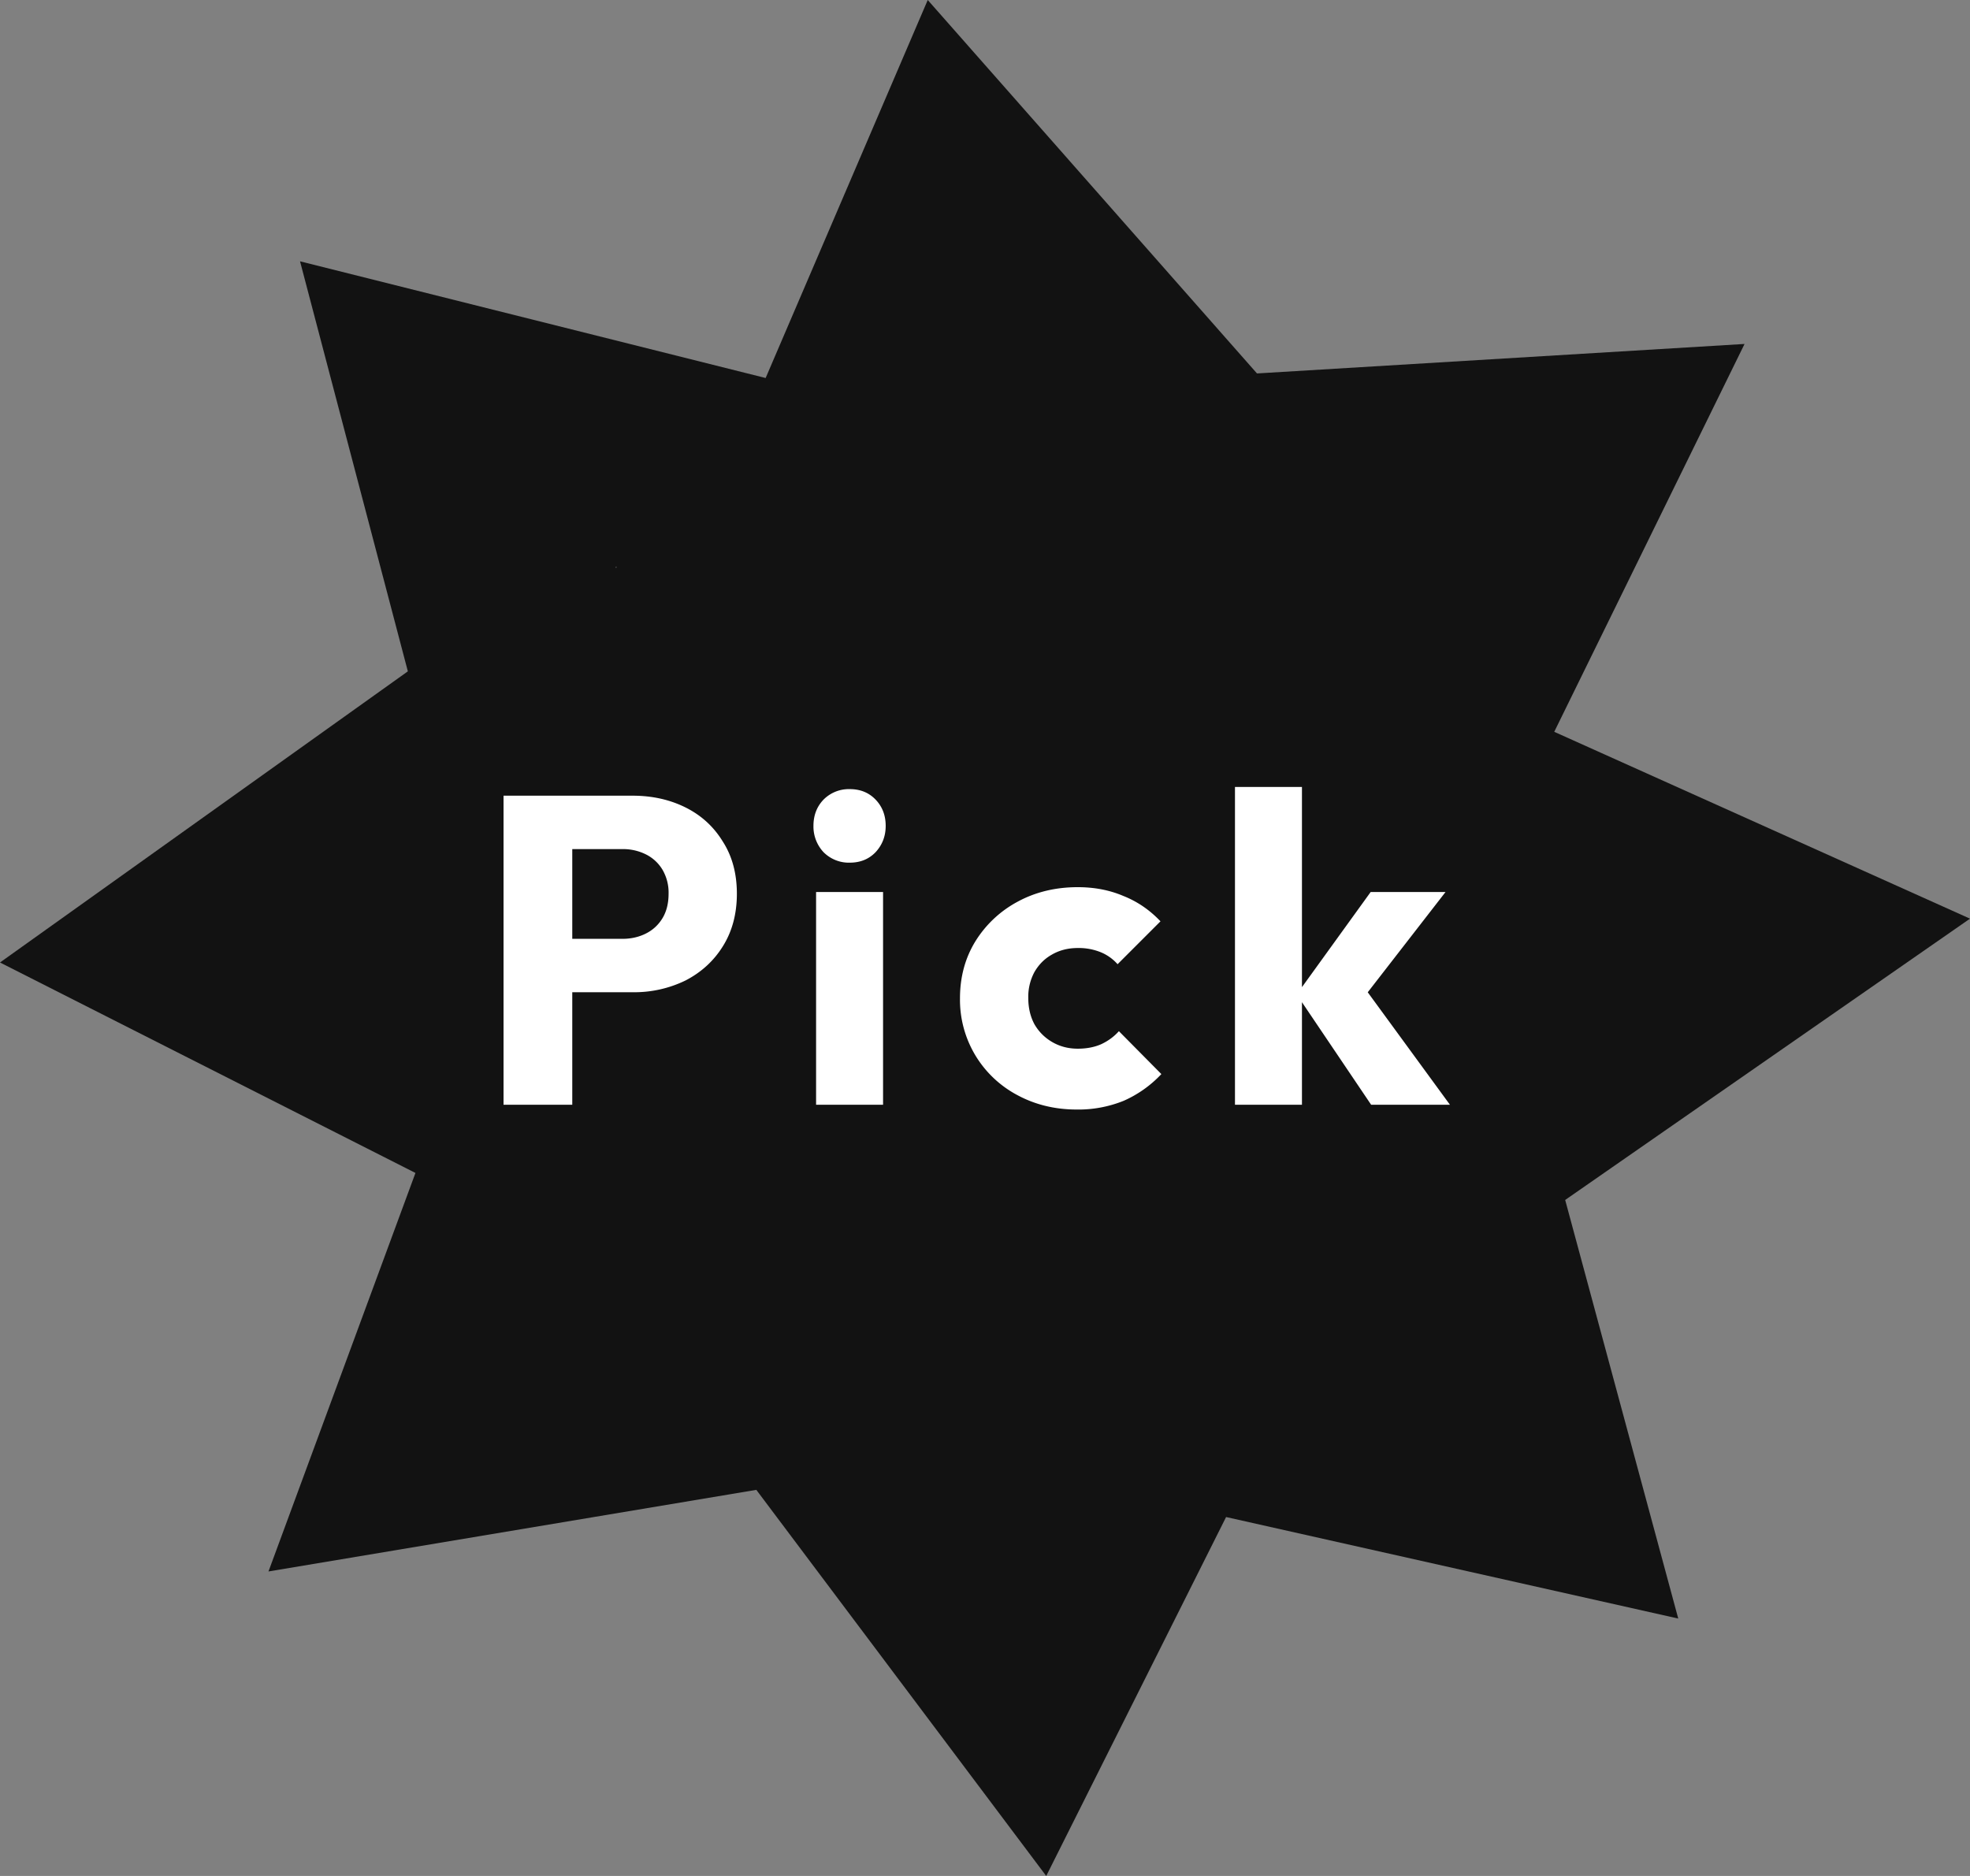
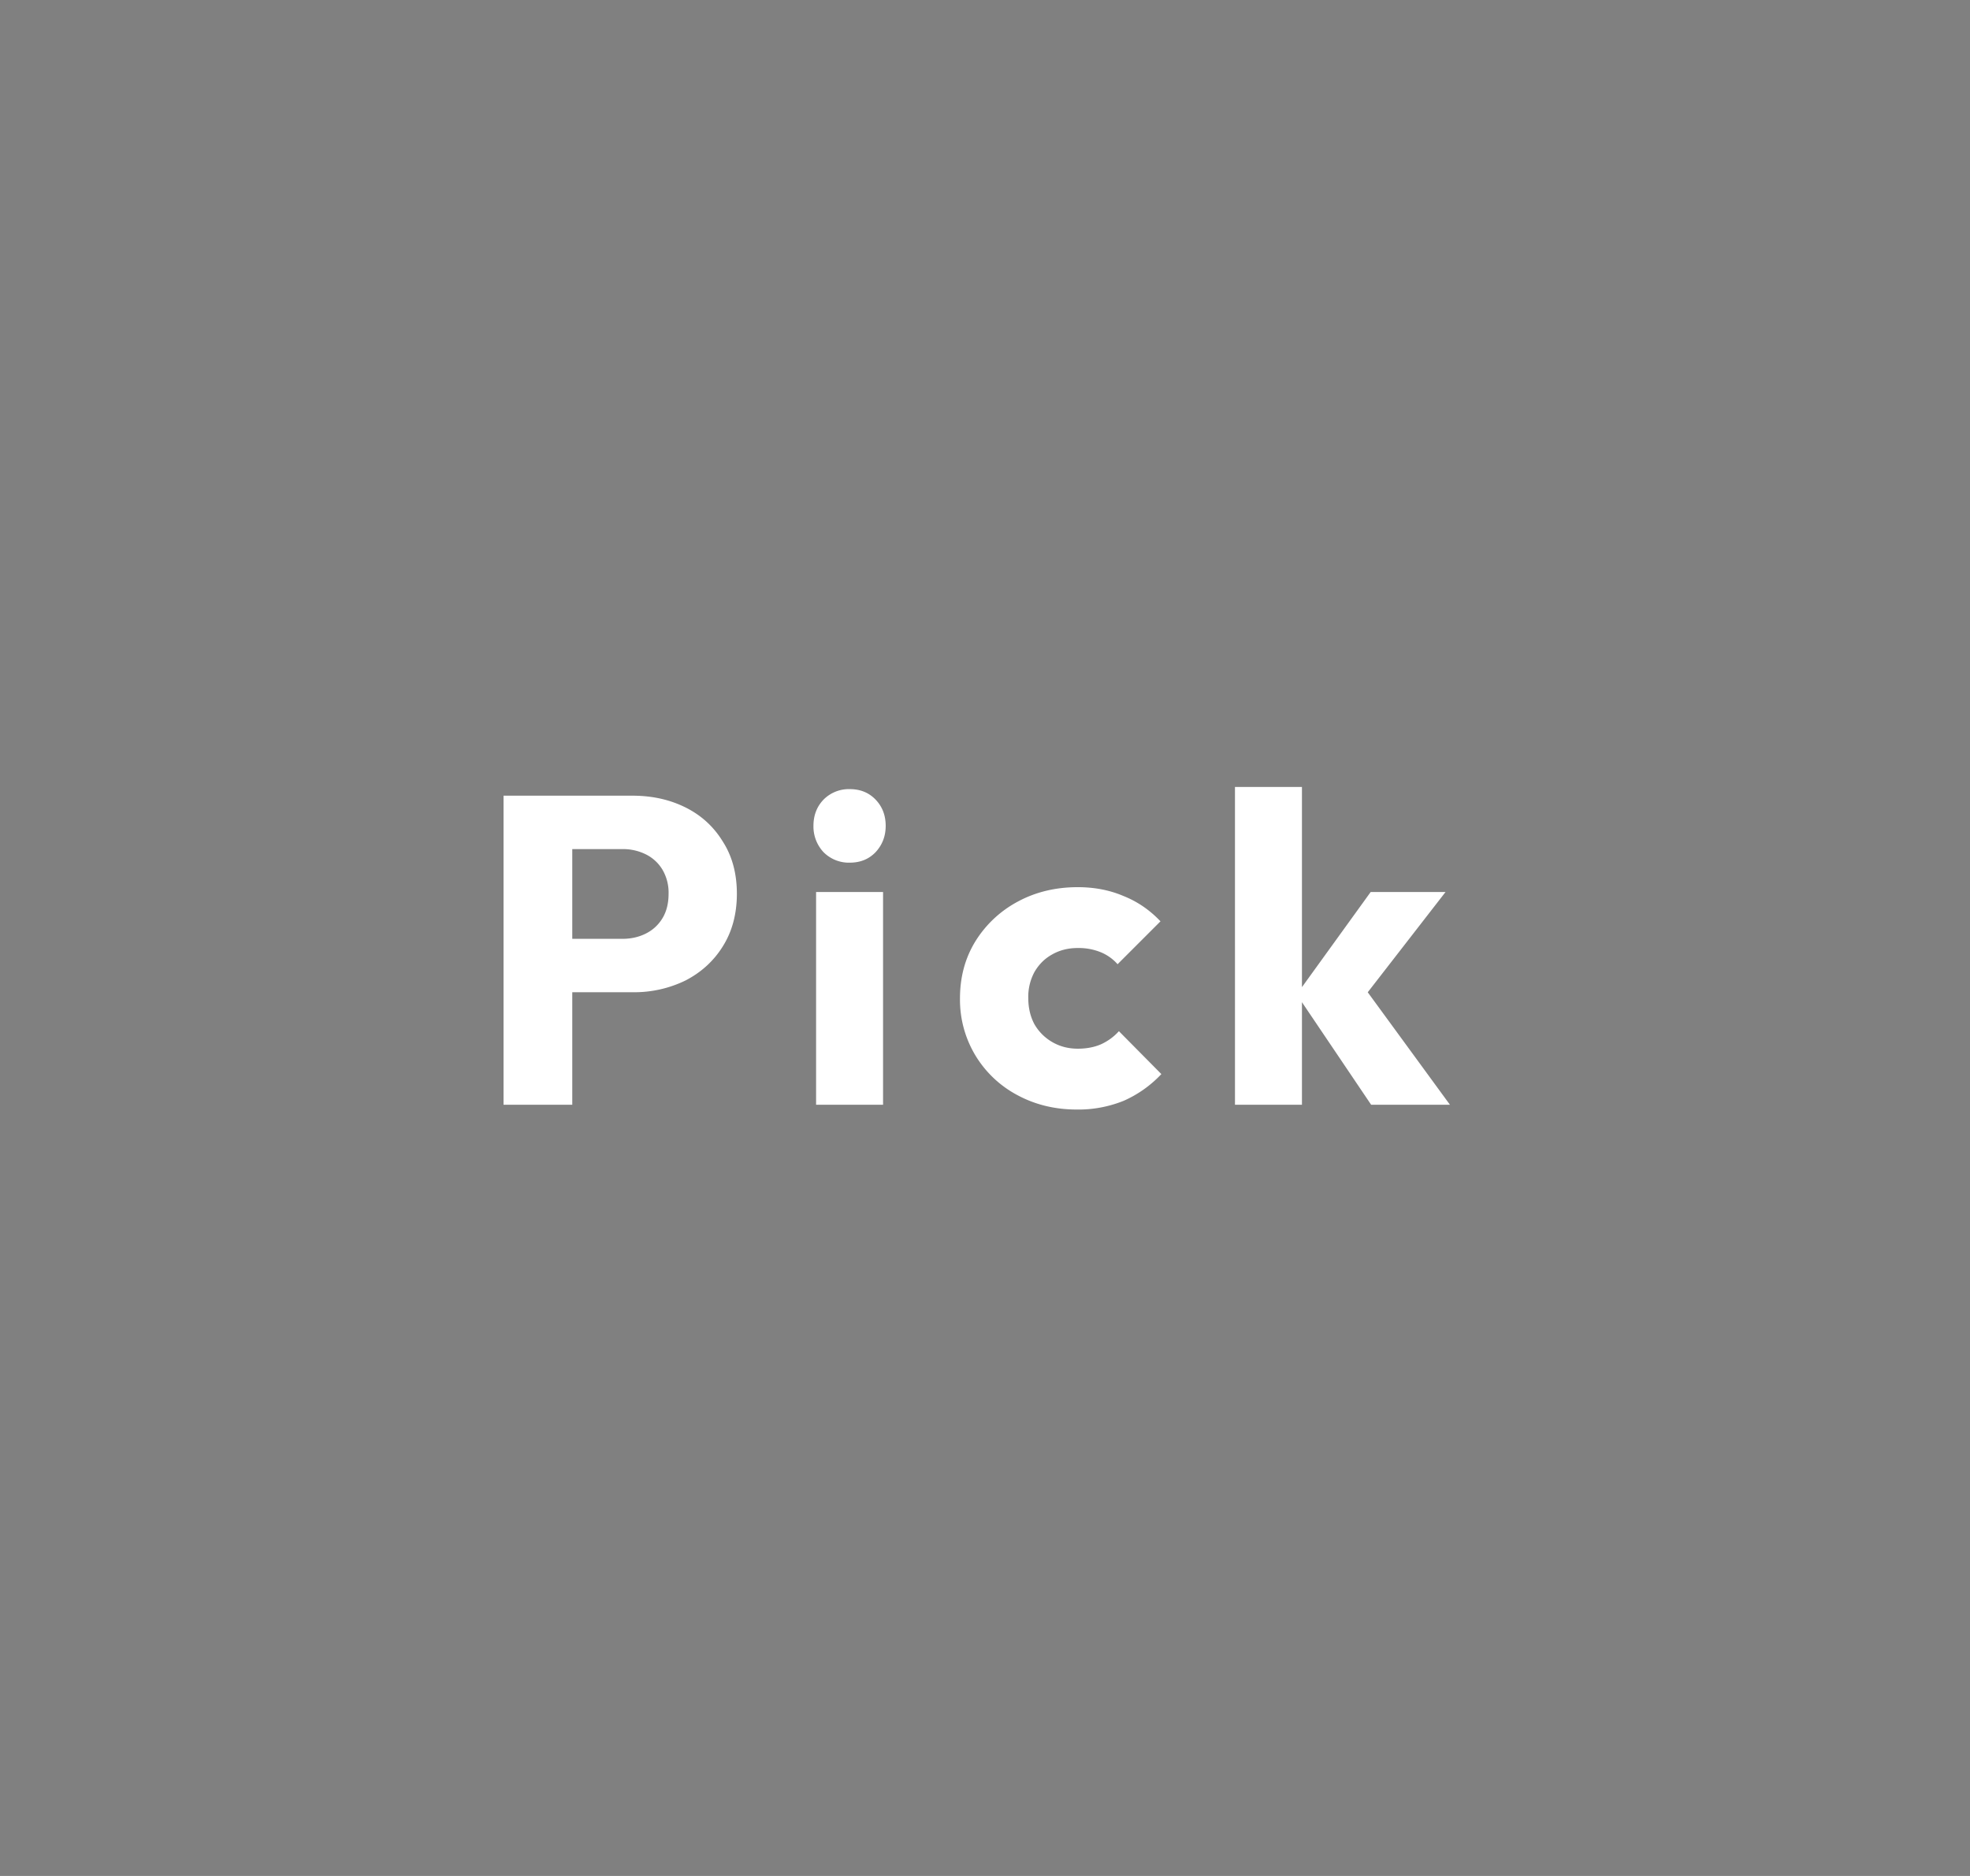
<svg xmlns="http://www.w3.org/2000/svg" width="63" height="60" viewBox="0 0 63 60" fill="none">
  <rect x="0" y="0" width="63" height="60" fill="#808080" stroke="none" />
-   <path d="M63 29.382l-13.296-5.976 6.086-12.405-15.592.943L29.669 0l-5.184 12.09-14.89-3.732 3.448 13.114L0 30.784l13.286 6.731-4.7 12.746 15.601-2.61L33.458 60l5.752-11.48 14.46 3.247-3.616-13.388L63 29.382zM19.687 18.13l.043.011-.035.021-.008-.032z" fill="#121212" />
  <path d="M17.783 31.735v-1.708h2.128c.27 0 .518-.056.742-.168.224-.112.401-.275.532-.49.13-.215.196-.476.196-.784a1.45 1.45 0 00-.196-.77 1.283 1.283 0 00-.532-.49 1.636 1.636 0 00-.742-.168h-2.128v-1.708h2.45c.625 0 1.19.126 1.694.378s.9.616 1.19 1.092c.299.467.448 1.022.448 1.666 0 .644-.15 1.204-.448 1.68-.29.467-.686.83-1.19 1.092a3.735 3.735 0 01-1.694.378h-2.45zm-1.68 3.598v-9.884h2.198v9.884h-2.198zm9.995 0v-6.804h2.142v6.804h-2.142zm1.078-7.742a1.14 1.14 0 01-.84-.336 1.197 1.197 0 01-.322-.84c0-.336.107-.616.322-.84a1.14 1.14 0 01.84-.336c.336 0 .611.112.826.336.215.224.322.504.322.84 0 .327-.107.607-.322.84-.215.224-.49.336-.826.336zm7.262 7.896c-.7 0-1.334-.154-1.904-.462a3.462 3.462 0 01-1.344-1.274 3.453 3.453 0 01-.49-1.82c0-.681.164-1.288.49-1.82a3.566 3.566 0 011.358-1.274c.57-.308 1.209-.462 1.918-.462.532 0 1.018.093 1.456.28.448.177.845.448 1.19.812l-1.372 1.372a1.456 1.456 0 00-.56-.392 1.876 1.876 0 00-.714-.126c-.308 0-.583.07-.826.21-.233.13-.42.317-.56.56a1.67 1.67 0 00-.196.826c0 .317.066.597.196.84.14.243.332.434.574.574.243.14.514.21.812.21.28 0 .528-.047.742-.14.224-.103.416-.243.574-.42l1.358 1.372a3.694 3.694 0 01-1.204.854 3.86 3.86 0 01-1.498.28zm9.41-.154l-2.38-3.528 2.366-3.276h2.394l-2.856 3.682.07-.882 2.926 4.004h-2.52zm-4.354 0V25.169h2.142v10.164h-2.142z" fill="#fff" />
</svg>